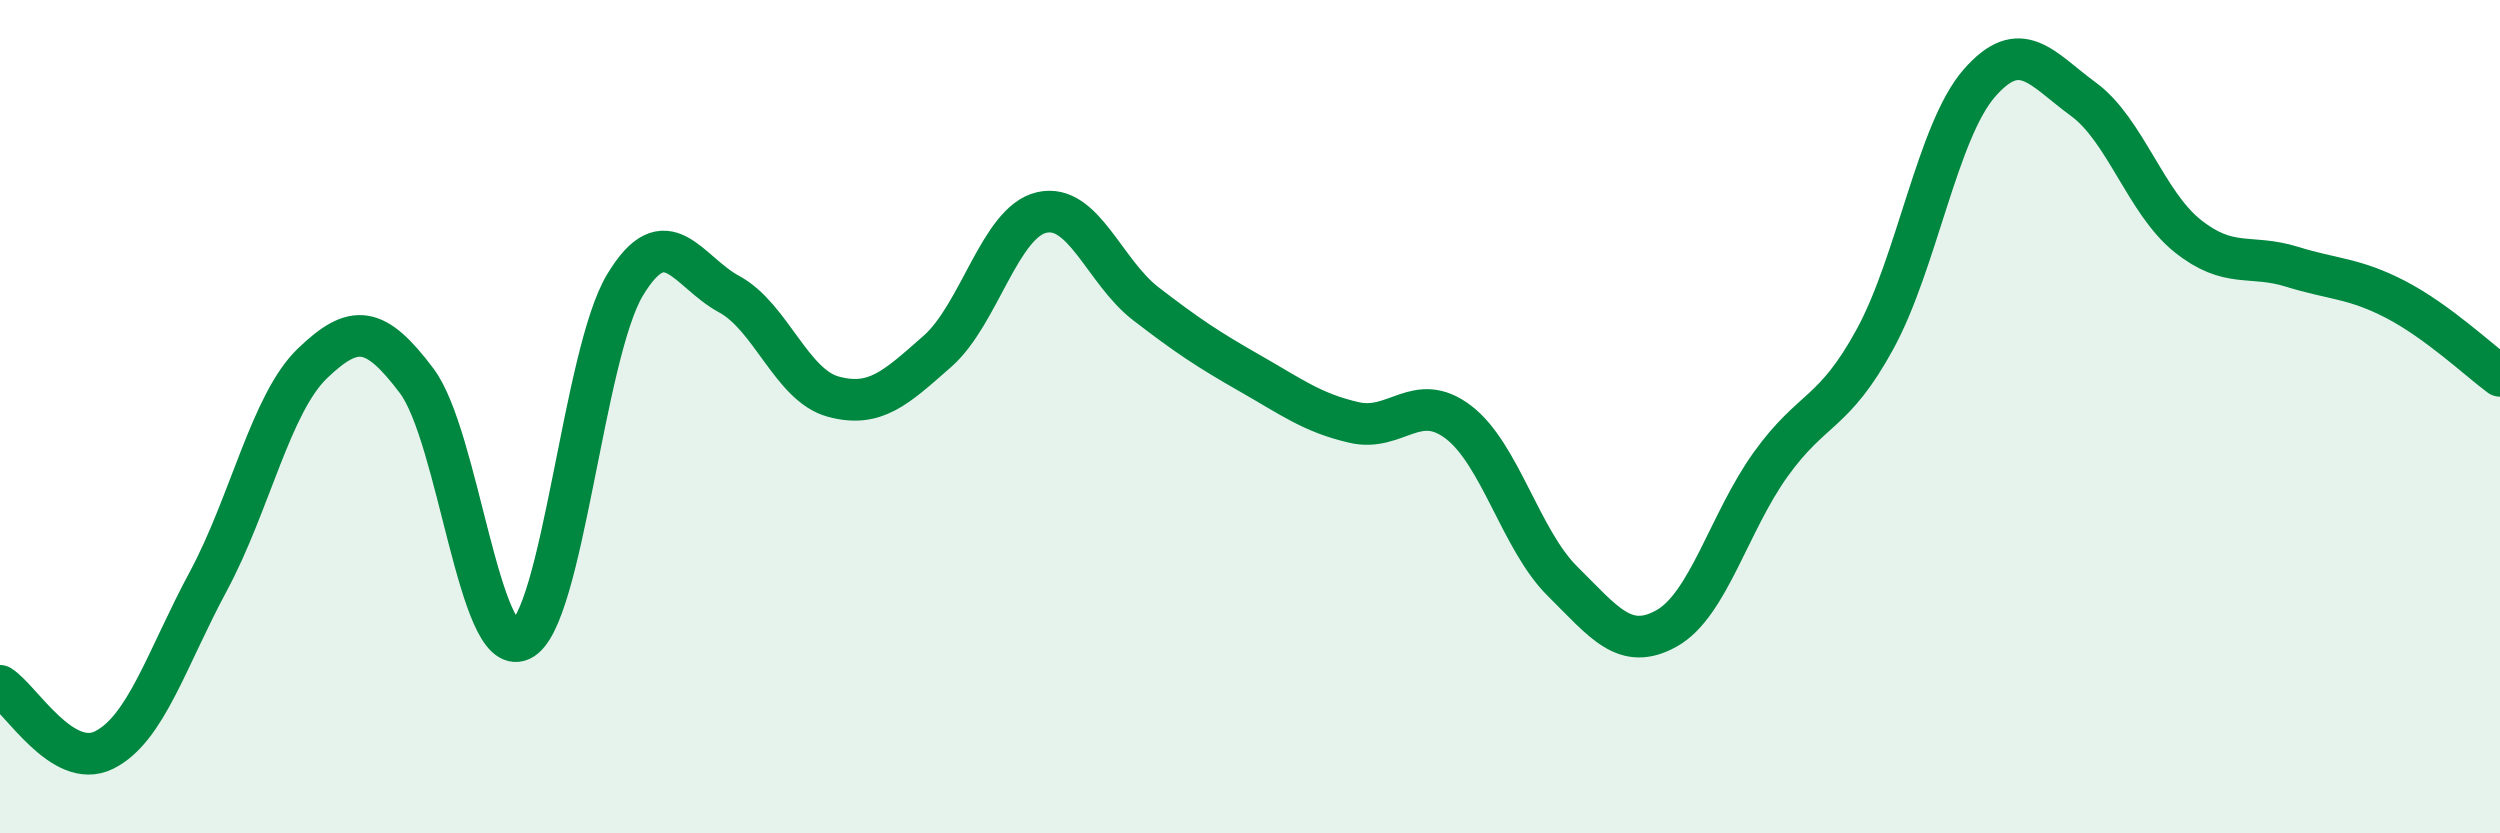
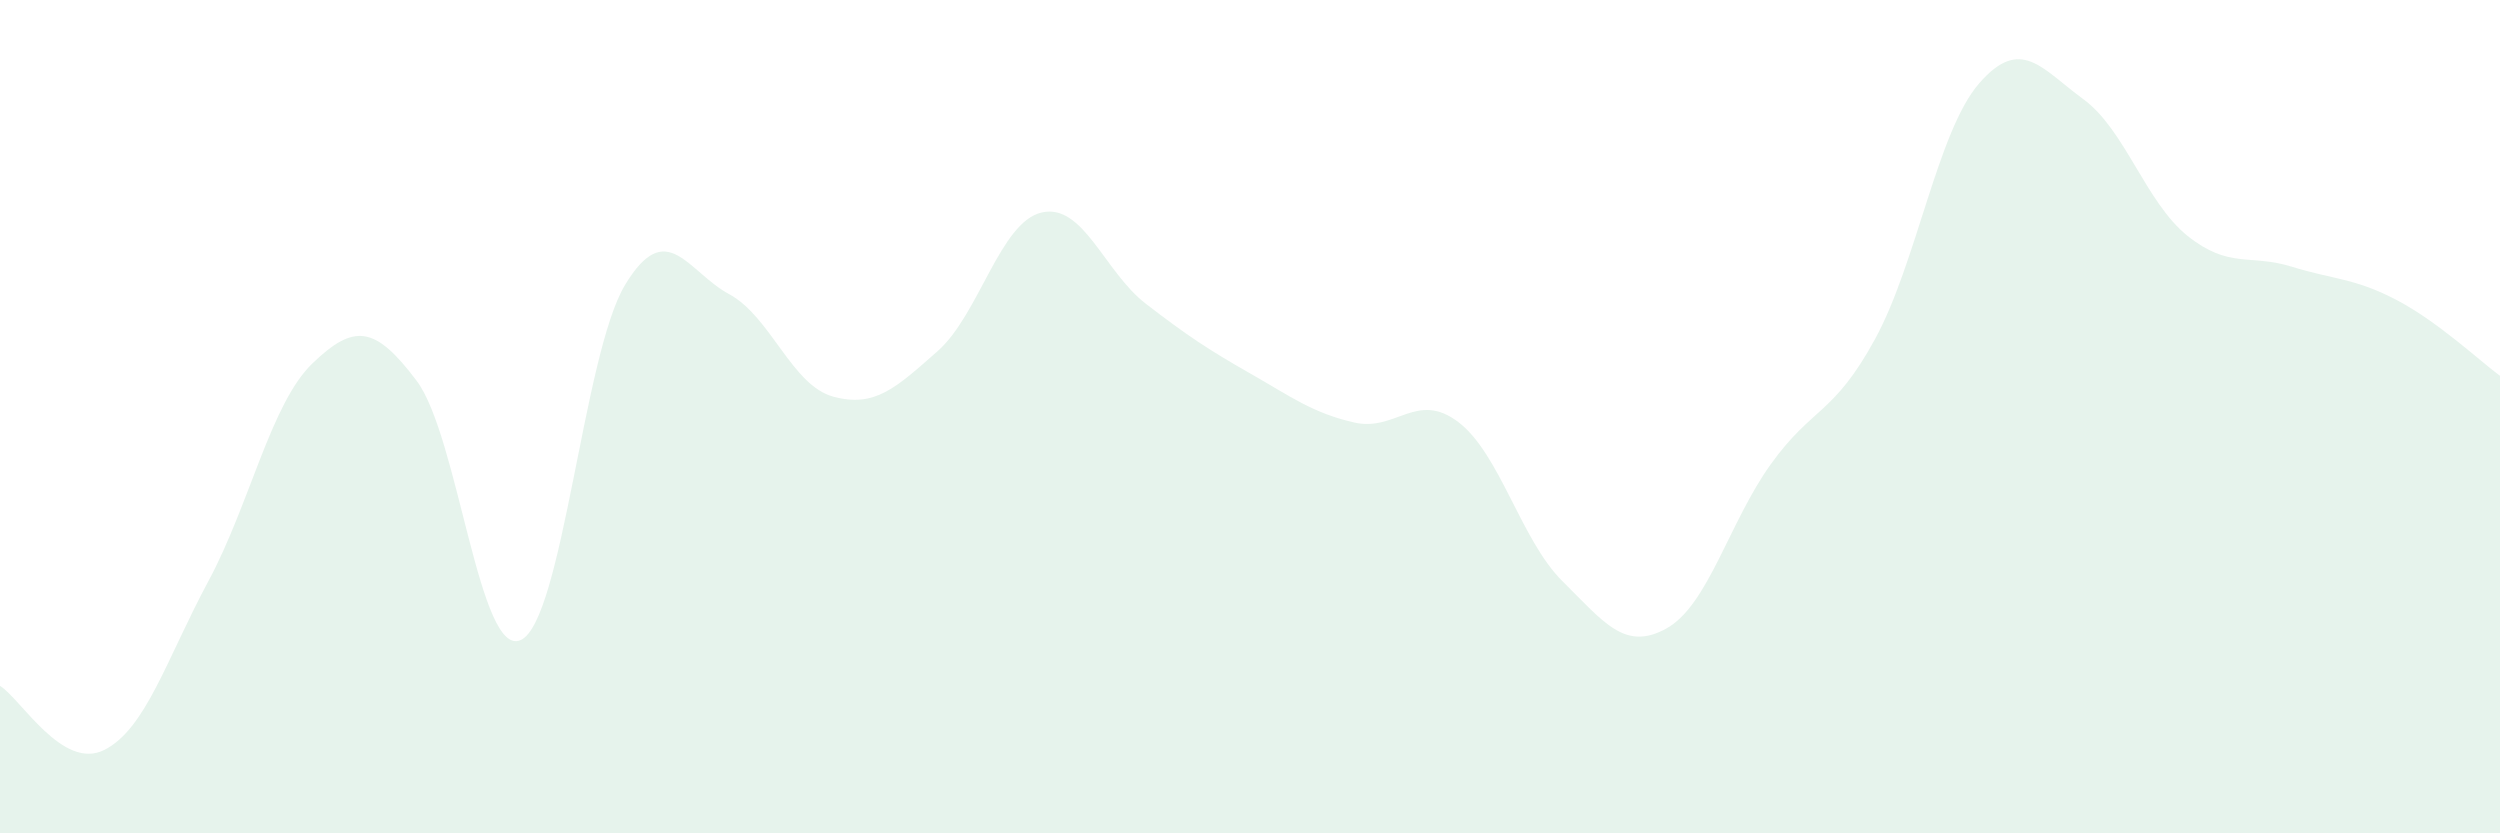
<svg xmlns="http://www.w3.org/2000/svg" width="60" height="20" viewBox="0 0 60 20">
-   <path d="M 0,16.46 C 0.5,16.77 1.5,18.5 2.5,18 C 3.5,17.5 4,15.81 5,13.95 C 6,12.09 6.5,9.68 7.5,8.72 C 8.5,7.76 9,7.81 10,9.14 C 11,10.47 11.5,15.82 12.5,15.36 C 13.5,14.9 14,8.5 15,6.84 C 16,5.18 16.5,6.52 17.5,7.06 C 18.5,7.6 19,9.25 20,9.52 C 21,9.79 21.5,9.31 22.5,8.43 C 23.5,7.55 24,5.33 25,5.1 C 26,4.87 26.5,6.52 27.5,7.29 C 28.5,8.06 29,8.39 30,8.96 C 31,9.53 31.5,9.91 32.5,10.14 C 33.5,10.37 34,9.37 35,10.13 C 36,10.89 36.5,12.96 37.5,13.95 C 38.5,14.94 39,15.64 40,15.08 C 41,14.52 41.5,12.53 42.5,11.14 C 43.5,9.75 44,9.97 45,8.14 C 46,6.31 46.5,3.15 47.5,2 C 48.5,0.85 49,1.65 50,2.38 C 51,3.11 51.5,4.86 52.5,5.66 C 53.5,6.46 54,6.09 55,6.4 C 56,6.71 56.5,6.67 57.5,7.19 C 58.5,7.71 59.5,8.65 60,9.02L60 20L0 20Z" fill="#008740" opacity="0.1" stroke-linecap="round" stroke-linejoin="round" />
-   <path d="M 0,16.46 C 0.5,16.77 1.5,18.5 2.5,18 C 3.5,17.5 4,15.81 5,13.95 C 6,12.09 6.5,9.68 7.5,8.72 C 8.5,7.76 9,7.81 10,9.14 C 11,10.47 11.5,15.82 12.5,15.36 C 13.5,14.9 14,8.5 15,6.84 C 16,5.18 16.5,6.52 17.5,7.06 C 18.5,7.6 19,9.25 20,9.52 C 21,9.79 21.5,9.31 22.5,8.43 C 23.5,7.55 24,5.33 25,5.1 C 26,4.87 26.5,6.52 27.5,7.29 C 28.5,8.06 29,8.39 30,8.96 C 31,9.53 31.5,9.91 32.5,10.14 C 33.5,10.37 34,9.37 35,10.13 C 36,10.89 36.5,12.96 37.5,13.95 C 38.5,14.94 39,15.64 40,15.08 C 41,14.52 41.5,12.53 42.5,11.14 C 43.5,9.75 44,9.97 45,8.14 C 46,6.31 46.5,3.15 47.5,2 C 48.5,0.85 49,1.65 50,2.38 C 51,3.11 51.5,4.86 52.5,5.66 C 53.5,6.46 54,6.09 55,6.4 C 56,6.71 56.5,6.67 57.5,7.19 C 58.5,7.71 59.5,8.65 60,9.02" stroke="#008740" stroke-width="1" fill="none" stroke-linecap="round" stroke-linejoin="round" />
+   <path d="M 0,16.46 C 0.5,16.77 1.5,18.5 2.5,18 C 3.5,17.5 4,15.81 5,13.95 C 6,12.09 6.5,9.68 7.5,8.72 C 8.5,7.76 9,7.81 10,9.14 C 11,10.47 11.5,15.82 12.5,15.36 C 13.5,14.9 14,8.5 15,6.84 C 16,5.18 16.5,6.52 17.5,7.06 C 18.5,7.6 19,9.25 20,9.52 C 21,9.79 21.5,9.31 22.5,8.43 C 23.5,7.55 24,5.33 25,5.1 C 26,4.87 26.5,6.52 27.5,7.29 C 28.5,8.06 29,8.39 30,8.96 C 31,9.53 31.5,9.91 32.5,10.14 C 33.5,10.37 34,9.37 35,10.13 C 36,10.89 36.5,12.96 37.5,13.95 C 38.5,14.94 39,15.64 40,15.08 C 41,14.52 41.5,12.53 42.5,11.14 C 43.5,9.75 44,9.97 45,8.14 C 46,6.31 46.5,3.15 47.5,2 C 48.5,0.85 49,1.65 50,2.38 C 51,3.11 51.5,4.86 52.5,5.66 C 53.5,6.46 54,6.09 55,6.4 C 56,6.71 56.5,6.67 57.5,7.19 C 58.5,7.71 59.5,8.65 60,9.02L60 20L0 20" fill="#008740" opacity="0.1" stroke-linecap="round" stroke-linejoin="round" />
</svg>